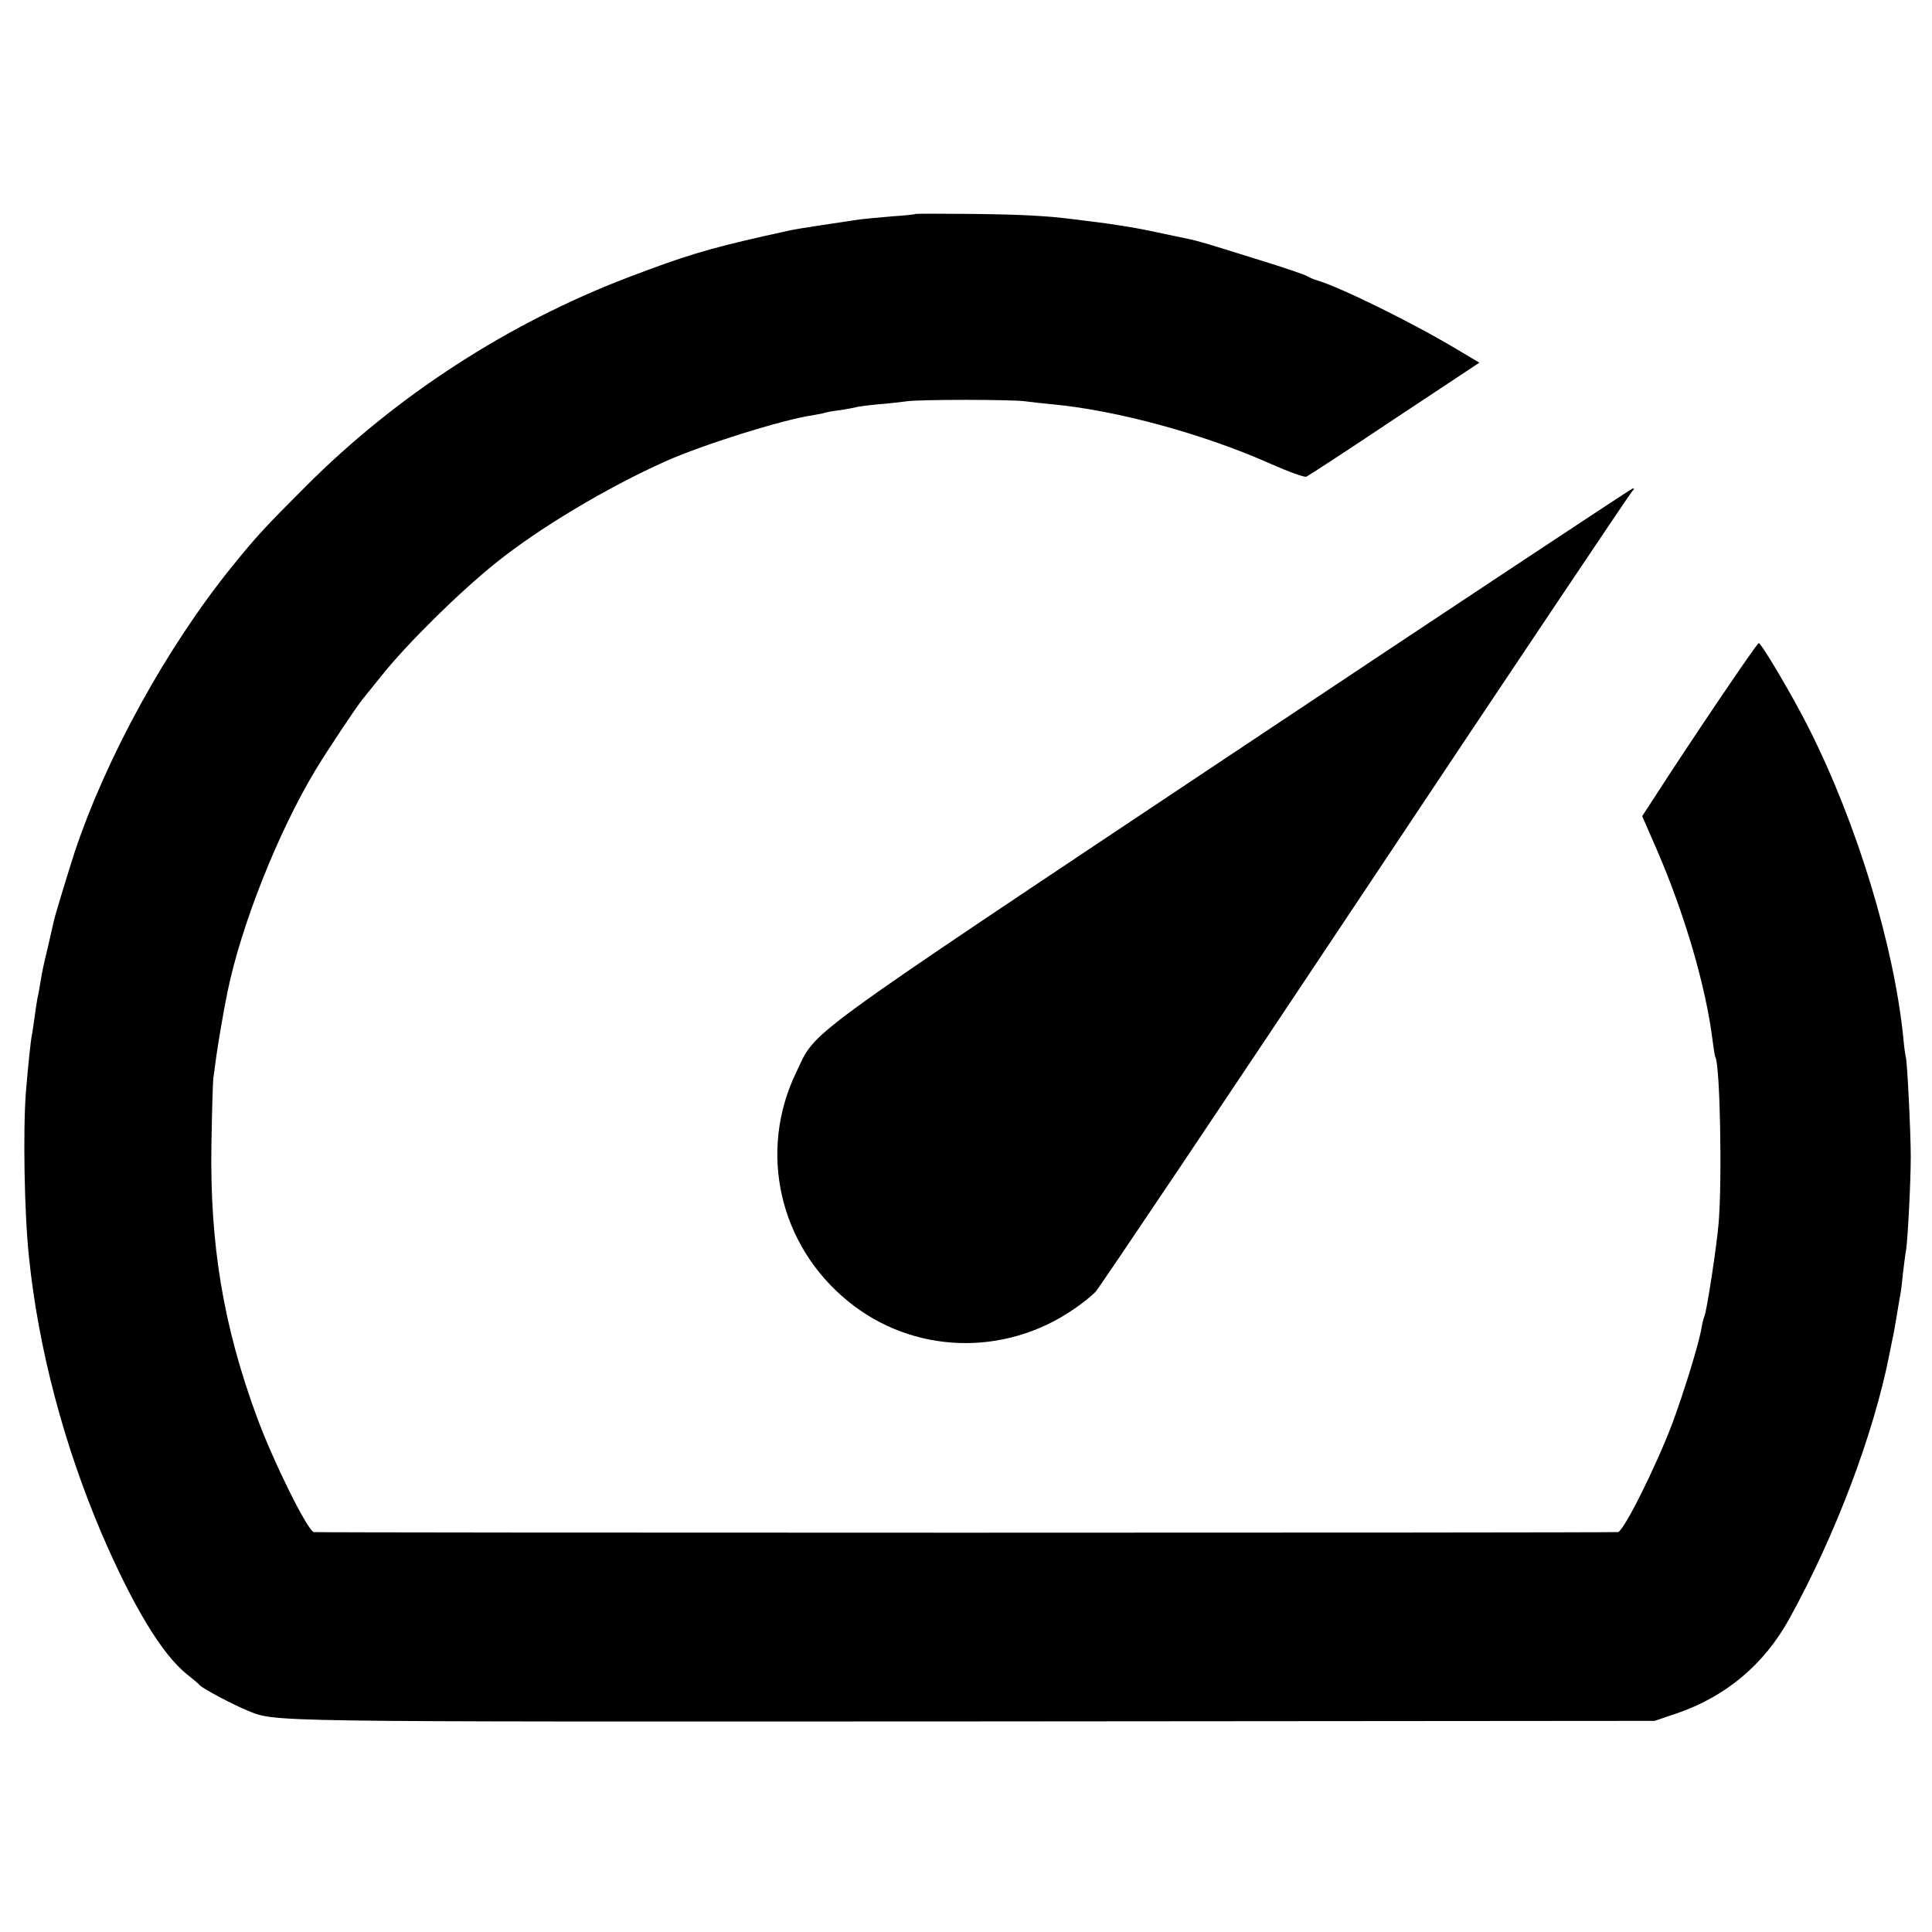
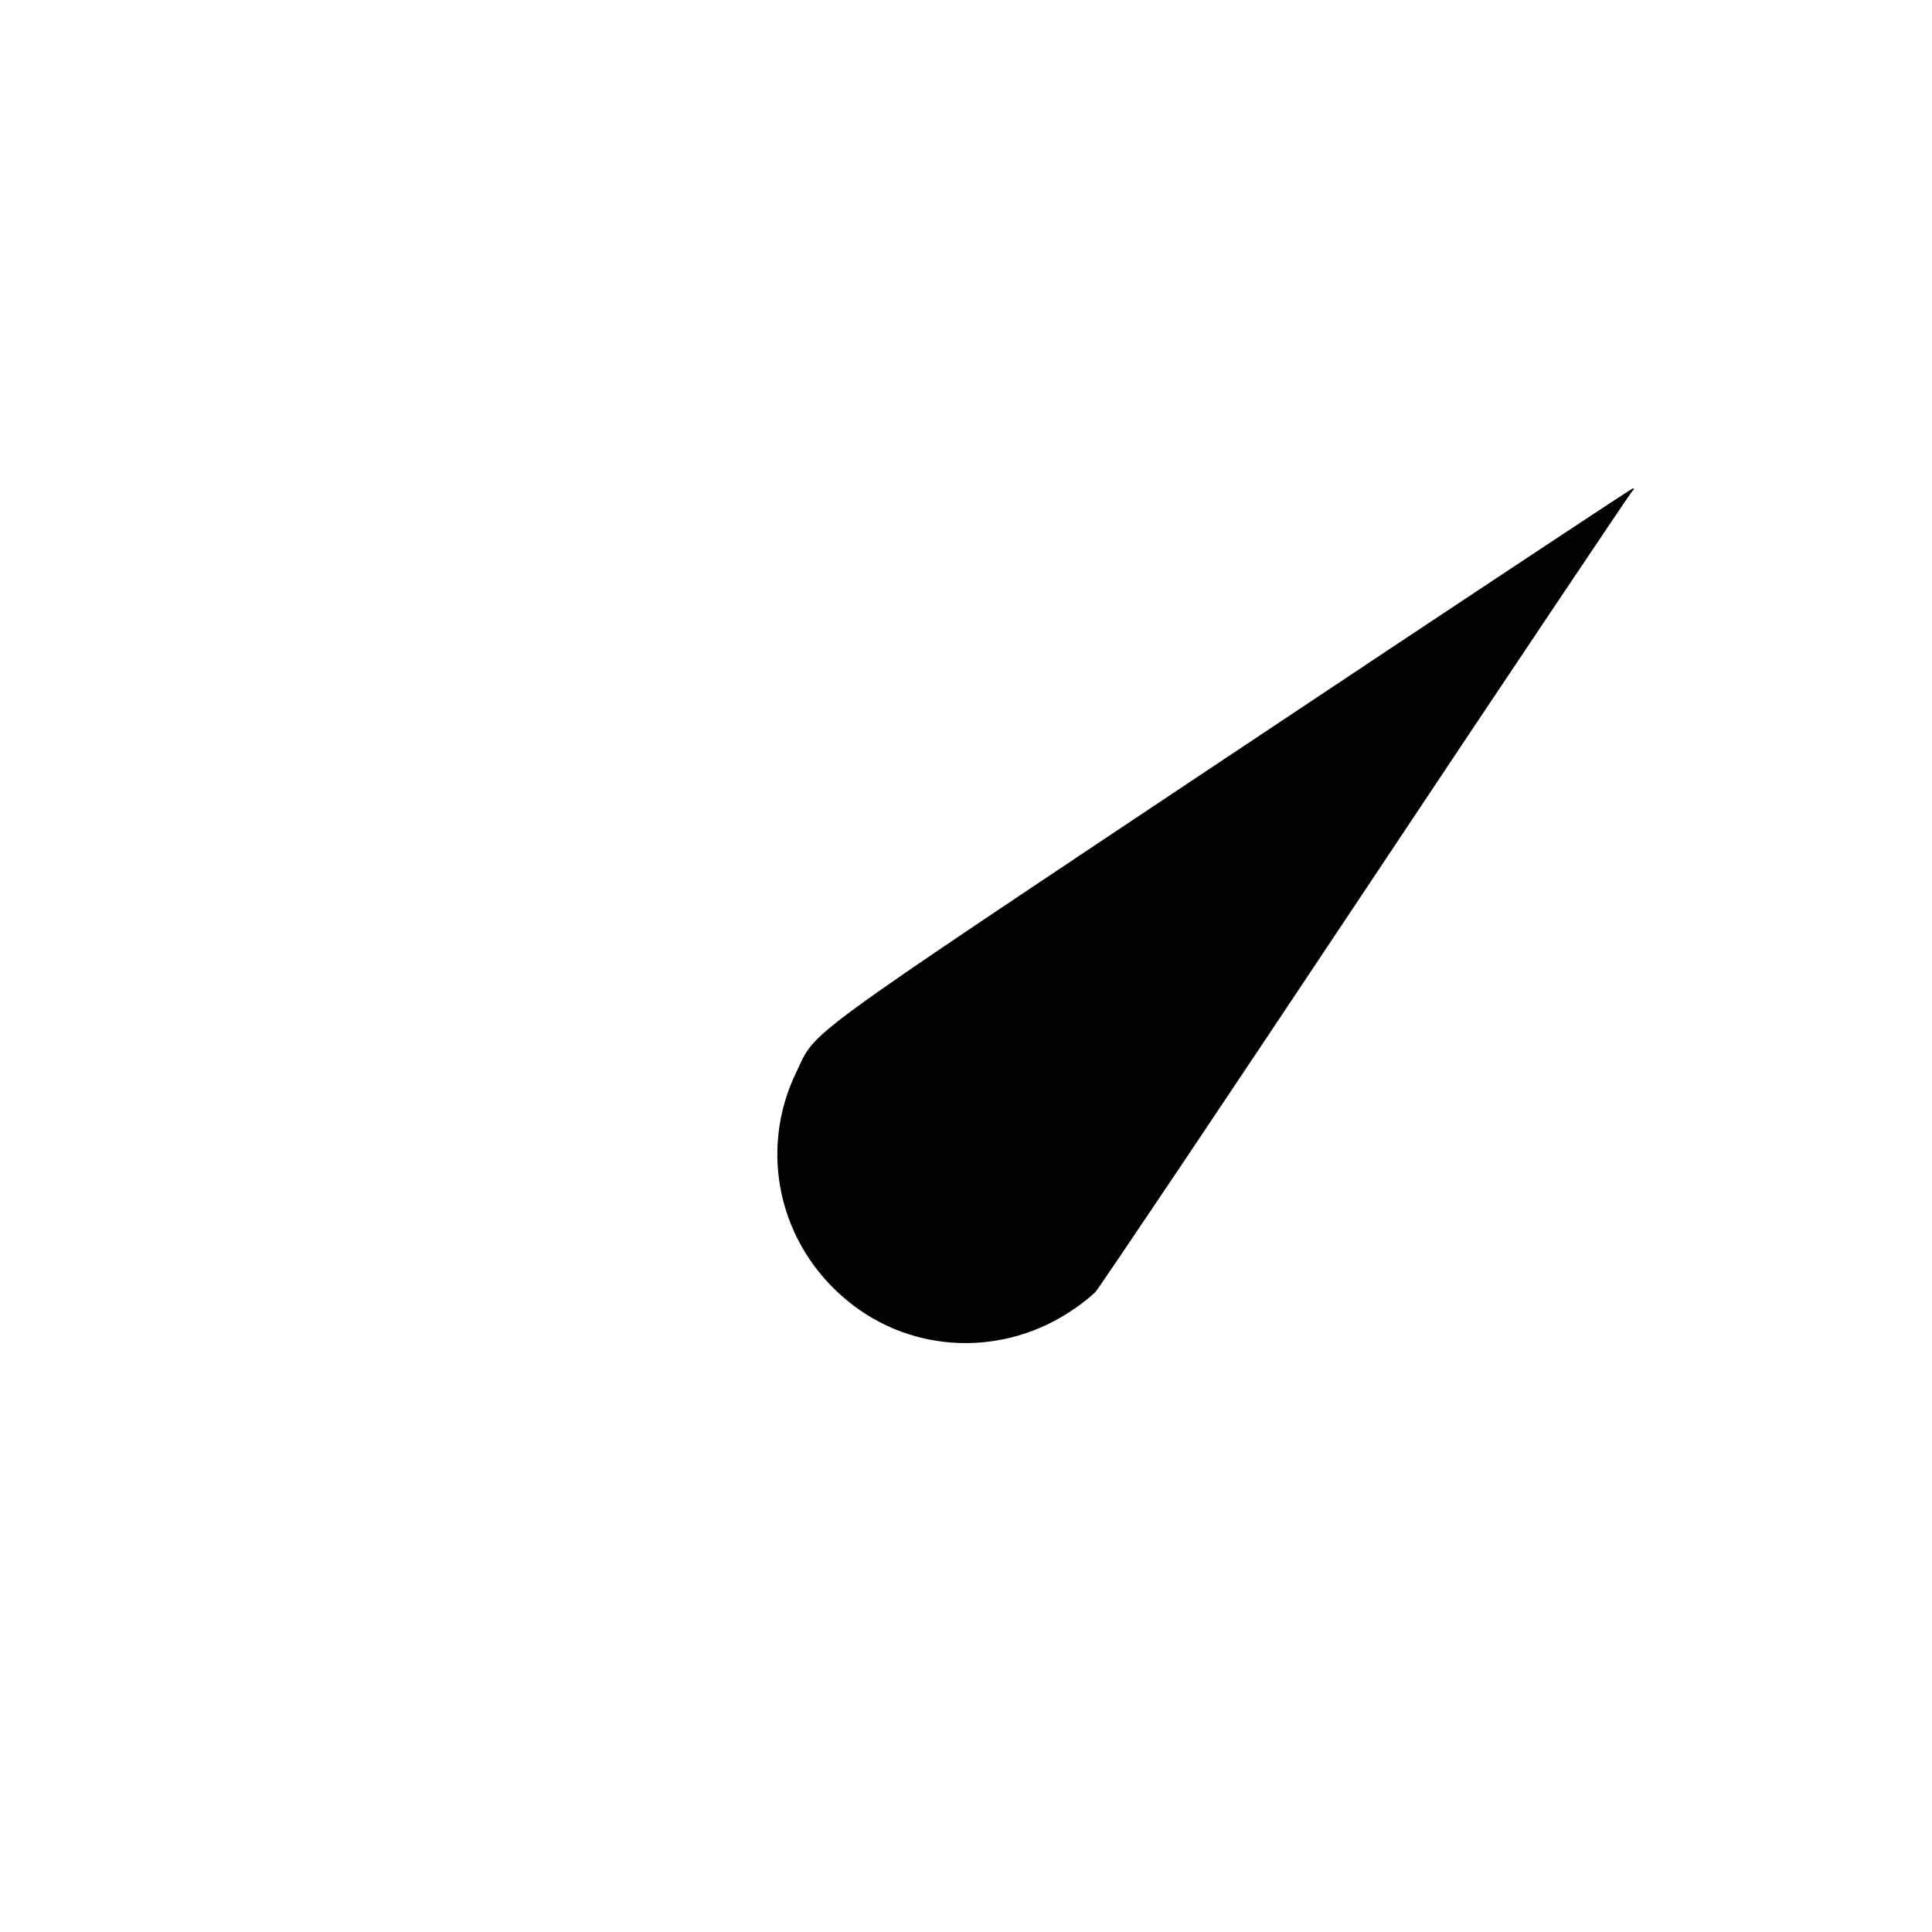
<svg xmlns="http://www.w3.org/2000/svg" version="1.0" width="700pt" height="700pt" viewBox="0 0 700 700" preserveAspectRatio="xMidYMid meet">
  <g transform="translate(0,700) scale(0.1,-0.1)" fill="#000000" stroke="none">
-     <path d="M3317 6225 c-1 -2 -40 -6 -87 -9 -47 -4 -98 -9 -115 -11 -89 -13 -233 -35 -250 -39 -11 -3 -54 -12 -95 -21 -210 -48 -287 -71 -497 -151 -433 -166 -836 -427 -1163 -754 -150 -150 -179 -181 -272 -296 -234 -290 -452 -686 -567 -1030 -24 -74 -71 -228 -76 -251 -2 -10 -11 -49 -20 -88 -19 -79 -21 -89 -29 -136 -3 -19 -7 -43 -10 -54 -2 -11 -7 -40 -10 -65 -3 -25 -8 -55 -10 -68 -5 -21 -14 -112 -22 -207 -11 -138 -6 -442 11 -600 34 -332 127 -682 264 -1003 113 -262 218 -436 308 -508 20 -16 42 -34 48 -41 13 -13 123 -71 170 -90 106 -43 25 -41 2630 -40 l2470 2 80 27 c178 61 316 177 407 341 169 306 307 672 364 962 2 11 6 31 9 45 7 32 11 54 20 110 4 25 9 53 11 64 2 10 6 44 9 75 4 31 8 67 11 81 6 38 17 244 17 340 0 87 -13 351 -18 360 -1 3 -6 34 -9 70 -34 335 -167 774 -342 1121 -56 112 -172 309 -182 309 -6 0 -240 -345 -379 -561 l-43 -66 54 -124 c101 -234 177 -495 201 -689 4 -30 8 -57 10 -60 17 -27 25 -441 12 -600 -7 -86 -44 -327 -52 -340 -2 -4 -7 -22 -10 -41 -10 -59 -63 -230 -105 -344 -60 -159 -178 -395 -198 -396 -61 -3 -4711 -3 -4725 0 -23 5 -148 258 -206 416 -122 331 -171 626 -165 990 2 116 5 224 7 240 3 17 7 53 11 80 6 43 26 163 40 230 49 241 183 579 319 805 43 71 148 229 171 257 8 10 40 50 71 88 94 117 280 300 412 406 158 127 405 274 613 367 139 62 424 151 532 167 23 4 45 8 48 10 3 1 27 6 54 9 27 4 52 9 55 10 3 2 40 7 81 11 41 3 89 9 105 11 42 7 381 7 430 0 22 -3 67 -8 100 -11 233 -22 548 -108 790 -216 63 -28 121 -49 128 -46 6 2 150 96 319 209 l308 204 -79 47 c-167 100 -426 227 -511 252 -14 4 -29 11 -35 15 -5 4 -84 31 -175 59 -228 71 -216 68 -305 86 -44 9 -89 19 -100 21 -42 9 -132 23 -180 29 -27 3 -63 8 -80 10 -101 13 -193 18 -373 20 -111 1 -203 1 -205 0z" />
    <path d="M4460 4266 c-1590 -1060 -1499 -994 -1575 -1151 -139 -287 -62 -627 188 -830 234 -191 566 -202 818 -28 29 19 64 48 78 62 14 15 456 673 981 1462 525 789 960 1437 965 1441 7 5 7 8 0 8 -5 -1 -660 -434 -1455 -964z" />
  </g>
</svg>